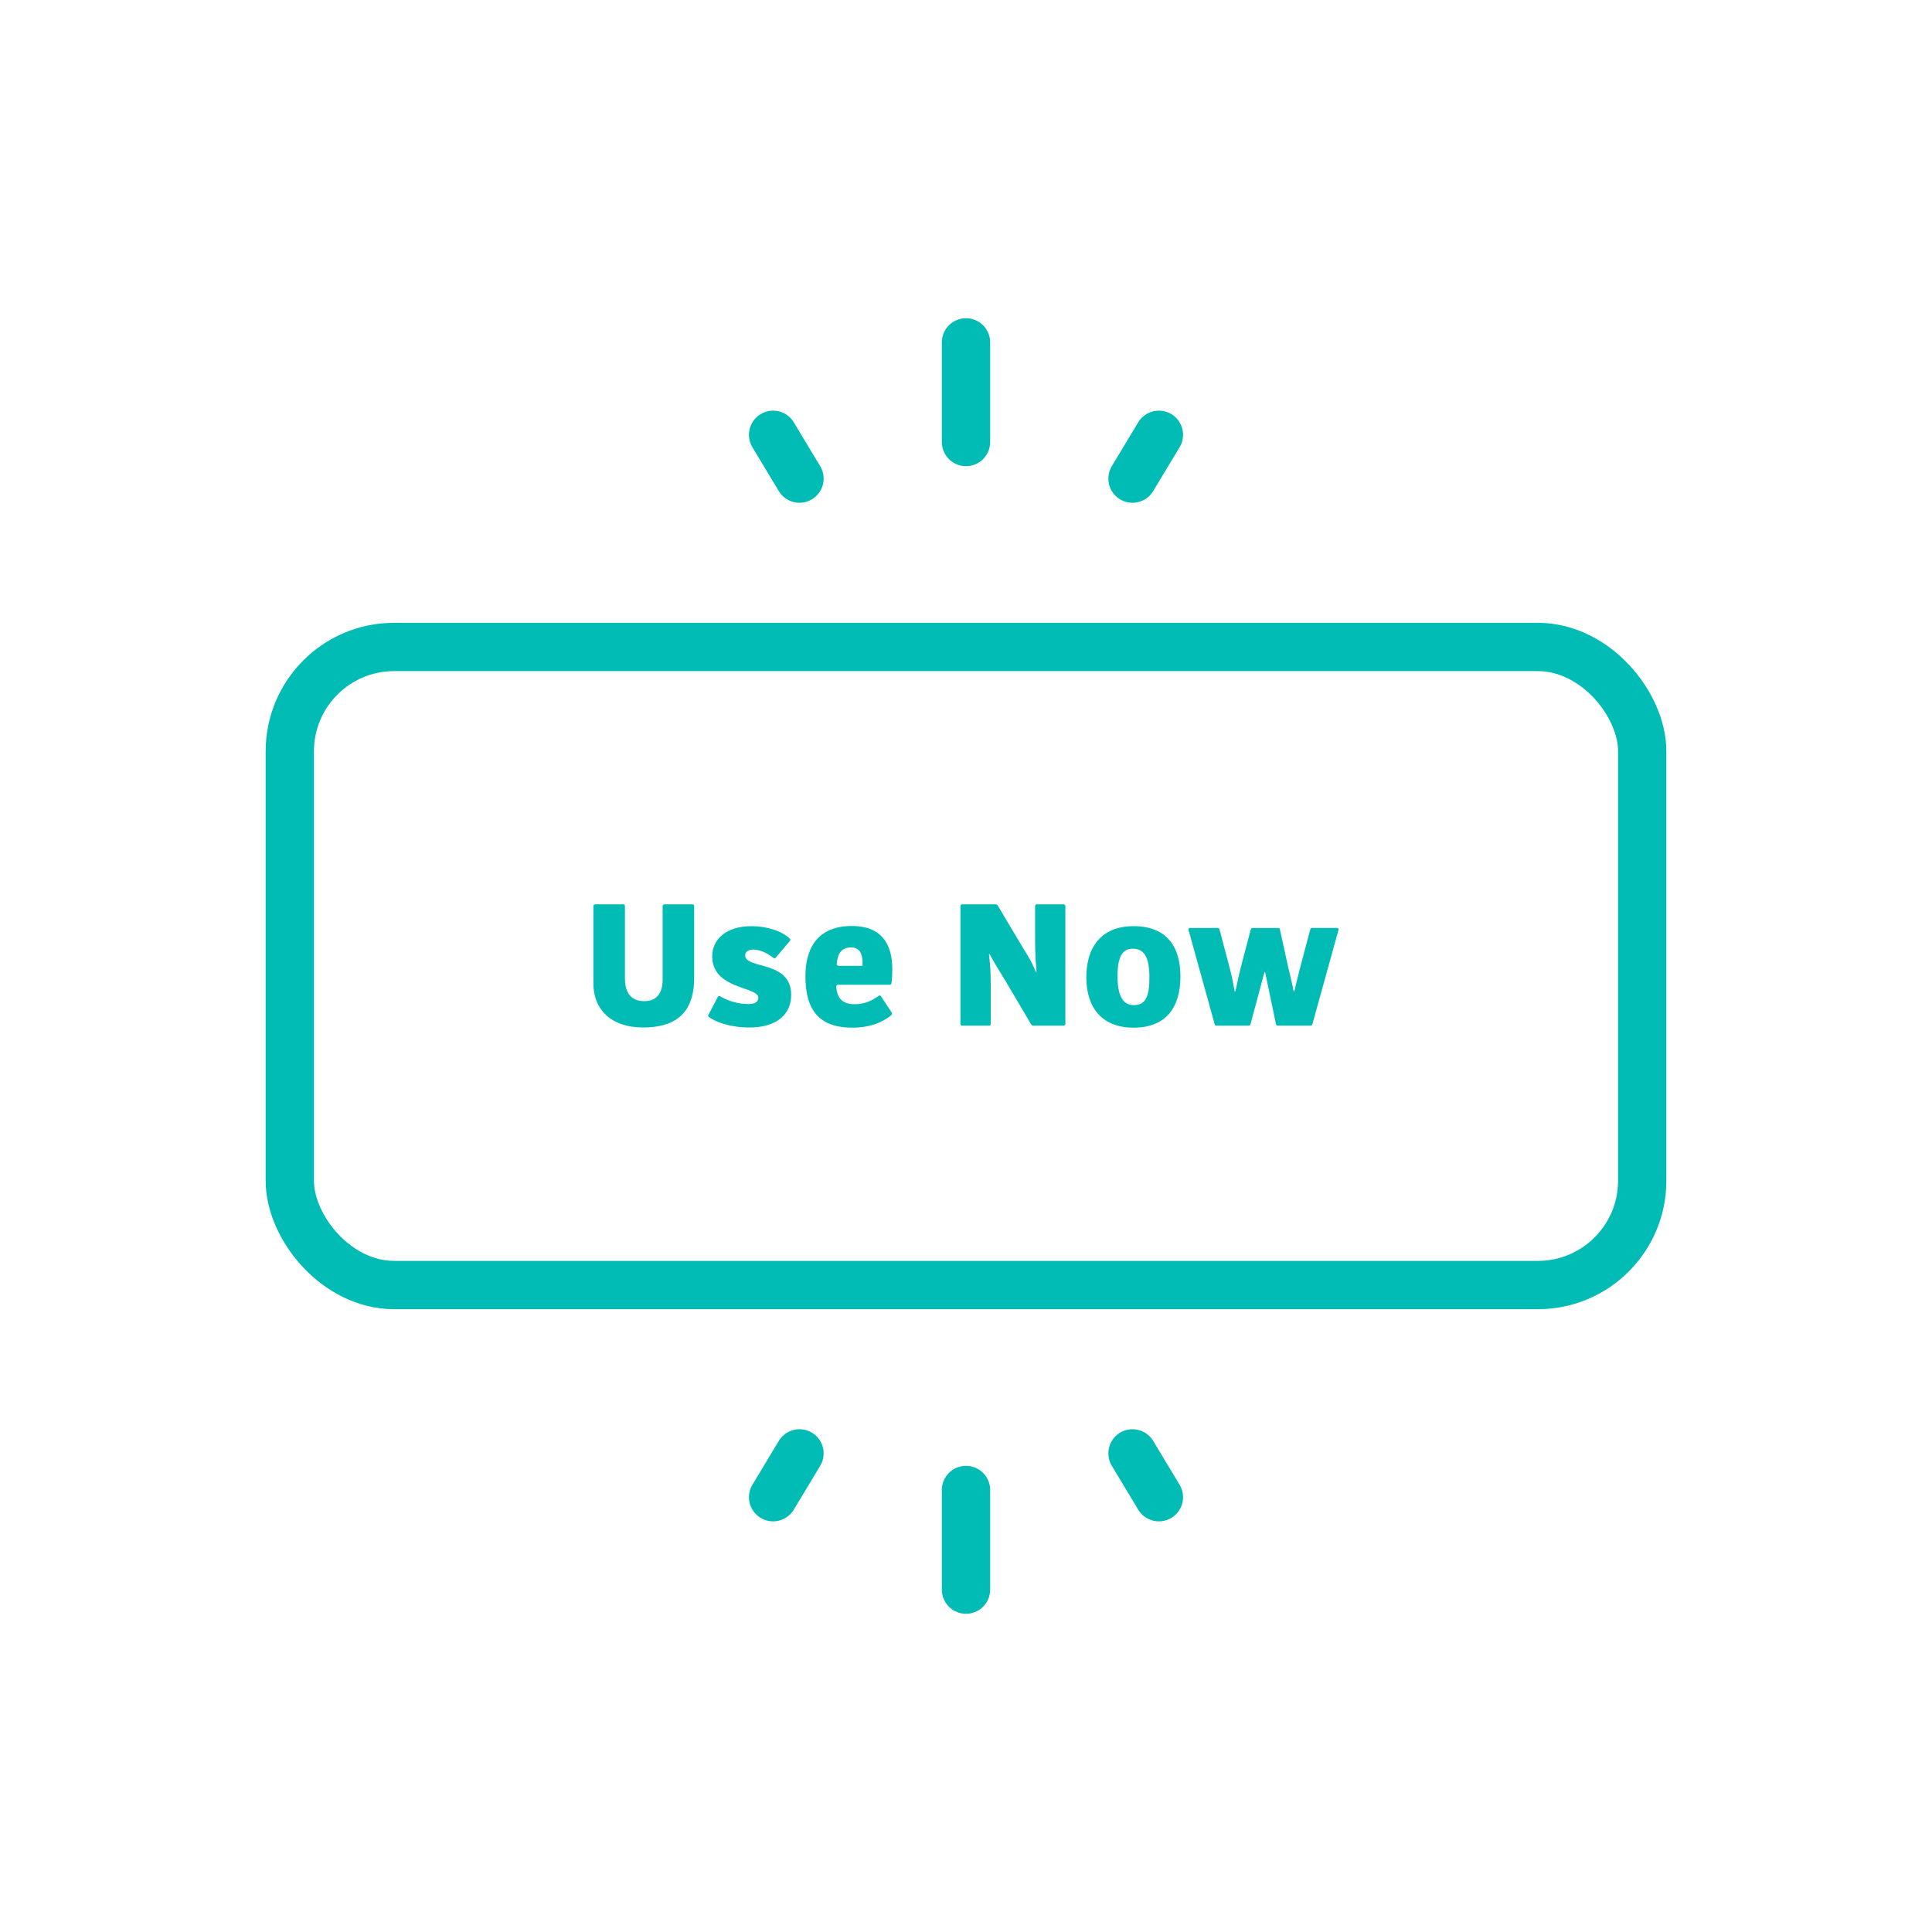
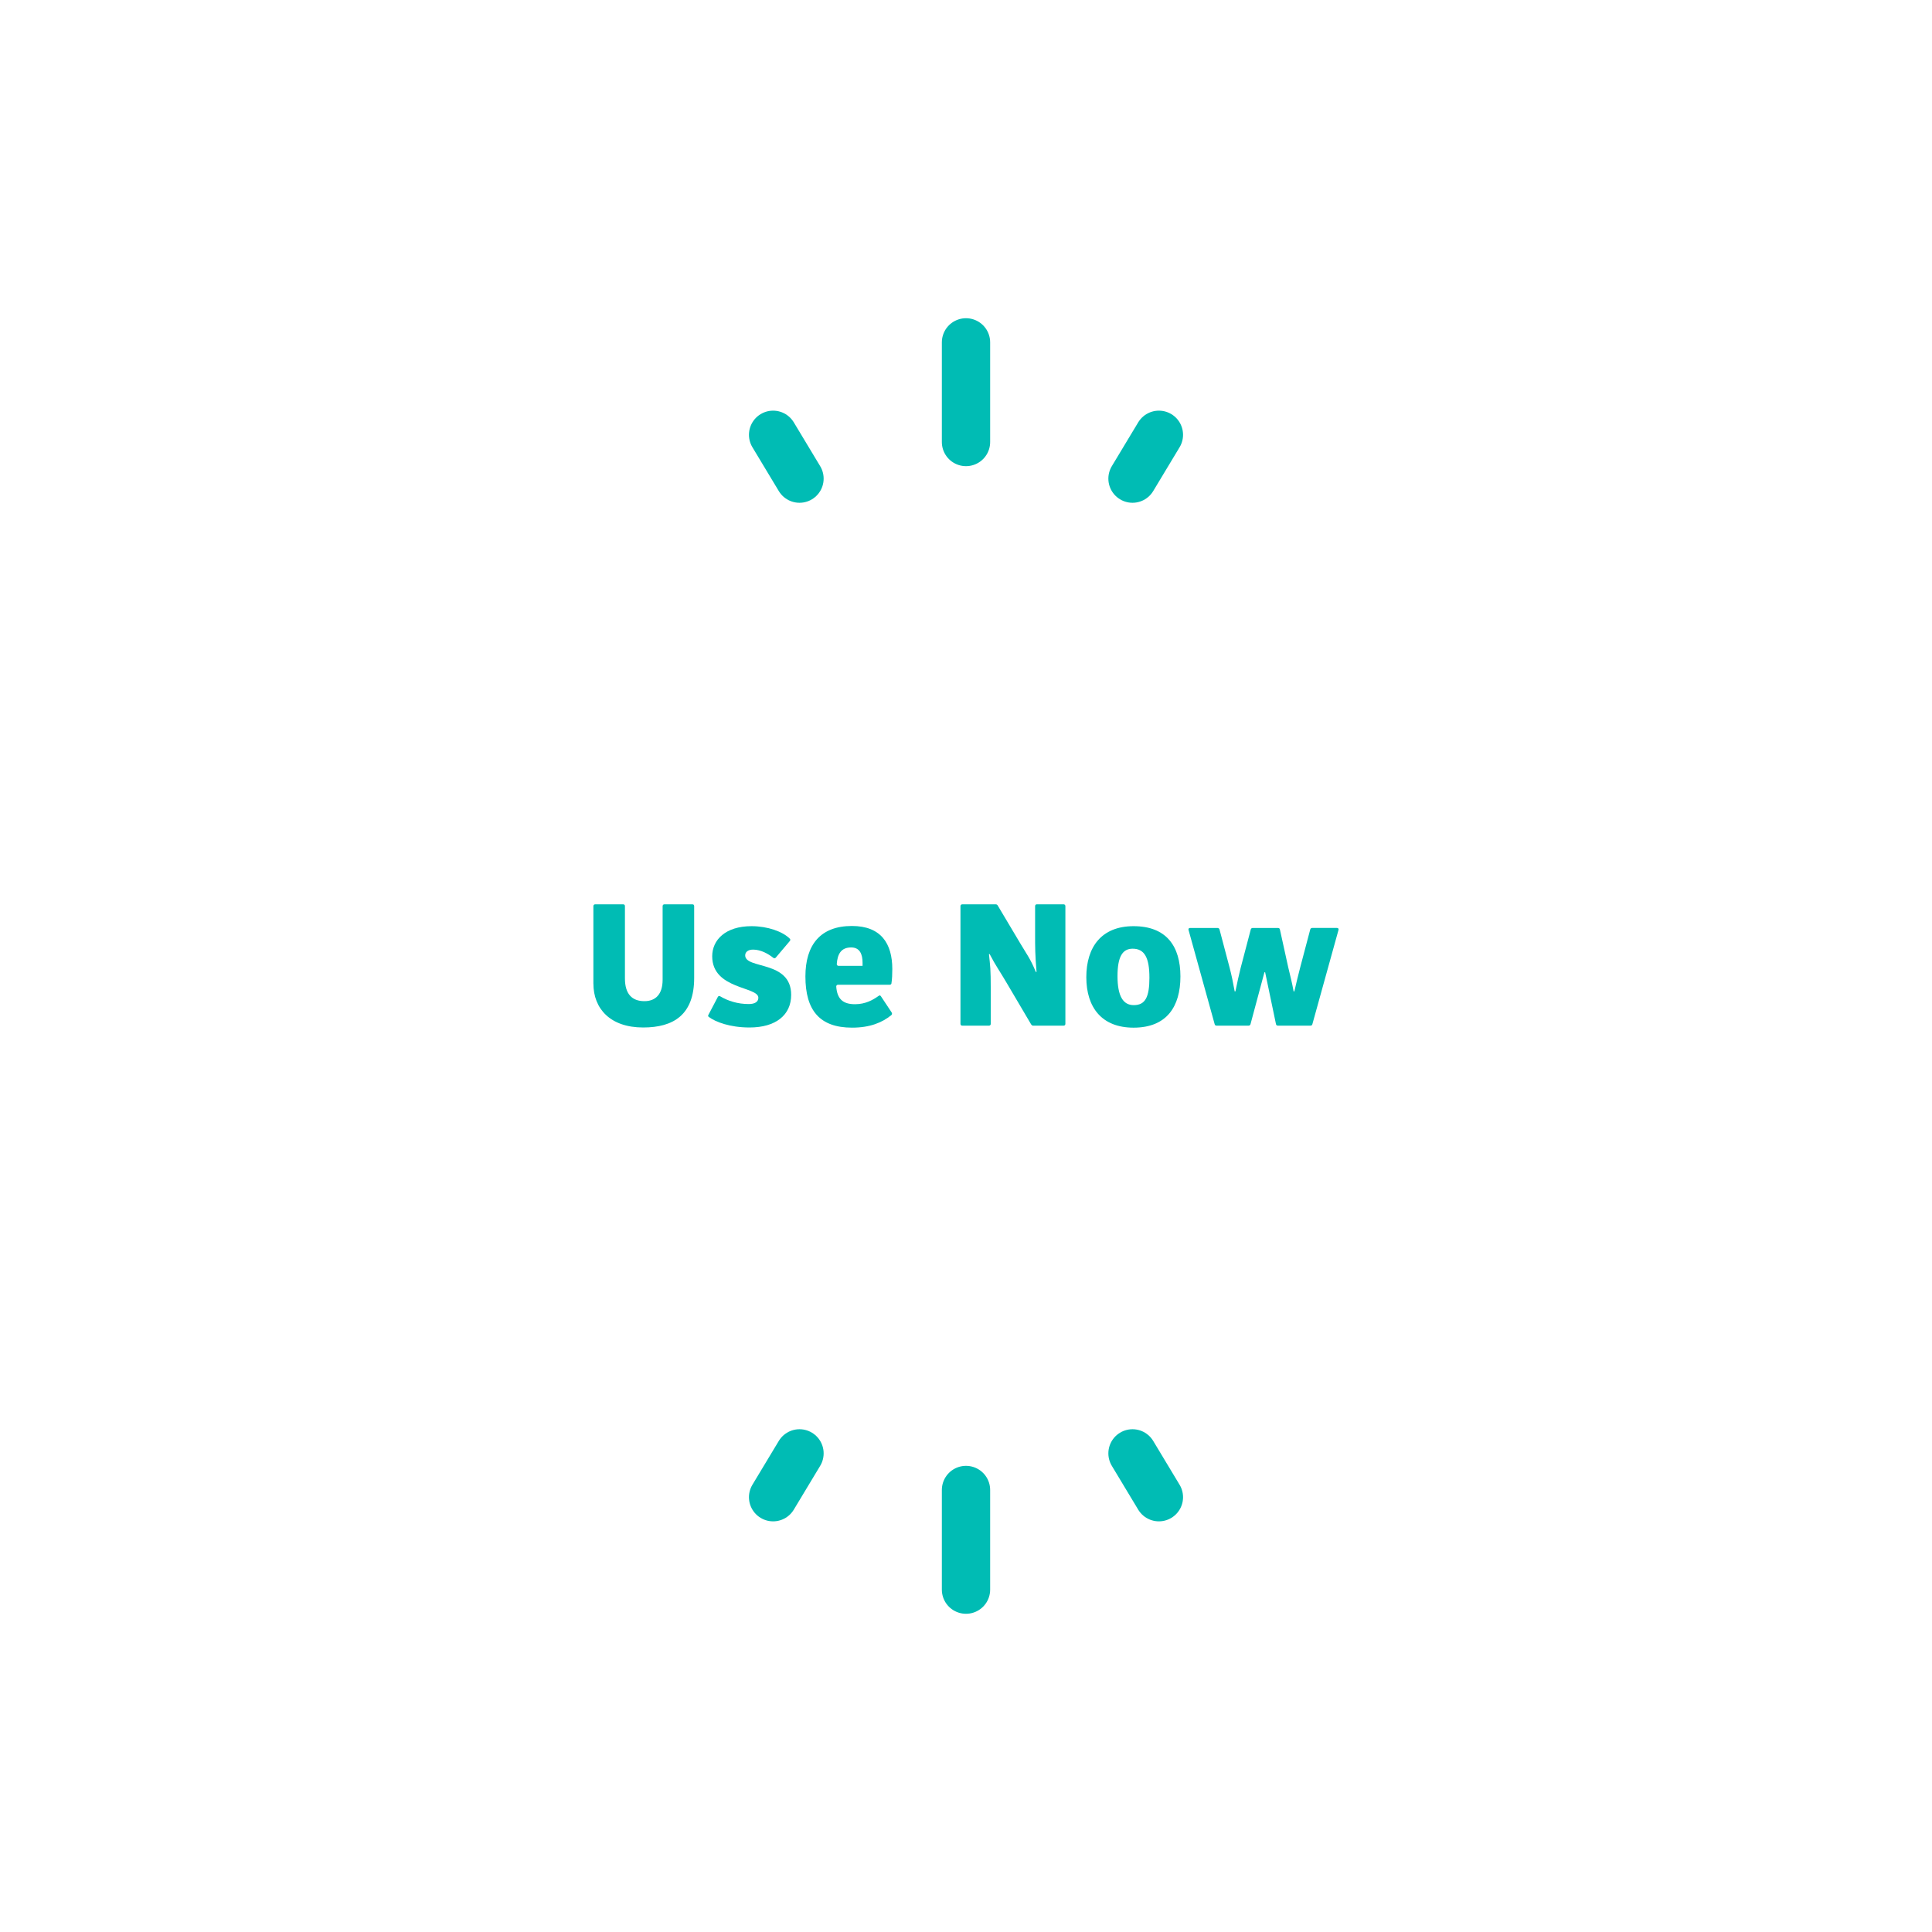
<svg xmlns="http://www.w3.org/2000/svg" id="Layer_1" data-name="Layer 1" viewBox="0 0 200 200">
  <defs>
    <style> .cls-1 { fill: #00bcb4; } .cls-2 { fill: none; stroke: #00bcb4; stroke-linecap: round; stroke-linejoin: round; stroke-width: 5px; } </style>
  </defs>
  <g>
    <path class="cls-1" d="M61.427,101.83v-8.025c0-.111.075-.187.168-.187h2.93c.112,0,.168.075.168.187v7.483c0,1.605.729,2.352,2.016,2.352,1.12,0,1.885-.672,1.885-2.221v-7.614c0-.111.075-.187.168-.187h2.93c.112,0,.168.075.168.187v7.428c0,3.825-2.146,5.132-5.281,5.132-3.415,0-5.15-1.959-5.15-4.534Z" />
    <path class="cls-1" d="M73.391,105.282c-.094-.057-.112-.131-.056-.225l.97-1.847c.057-.112.149-.131.243-.075.82.485,1.81.803,2.967.803.616,0,.989-.224.989-.653,0-1.176-4.777-.84-4.777-4.292,0-1.698,1.381-3.116,4.068-3.116,1.68,0,3.229.56,3.956,1.287.093.094.074.168,0,.262l-1.438,1.698c-.074.093-.187.093-.279.019-.485-.393-1.27-.84-2.071-.84-.542,0-.821.261-.821.597,0,1.456,4.759.485,4.759,4.087,0,2.071-1.567,3.378-4.312,3.378-2.033,0-3.526-.578-4.198-1.082Z" />
    <path class="cls-1" d="M92.296,104.796c.075.112.057.224-.037.299-.951.765-2.202,1.287-4.05,1.287-3.358,0-4.833-1.791-4.833-5.3,0-3.266,1.549-5.225,4.814-5.225,3.005,0,4.181,1.81,4.181,4.46,0,.466-.019,1.082-.094,1.512-.019.074-.111.111-.168.111h-5.355c-.112,0-.187.075-.187.187.093,1.251.653,1.829,1.94,1.829,1.102,0,1.866-.448,2.444-.858.094-.074.168-.074.243.037l1.101,1.661ZM86.623,99.795c0,.111.074.187.168.187h2.501v-.317c0-.877-.28-1.586-1.176-1.586-1.026,0-1.419.652-1.493,1.717Z" />
    <path class="cls-1" d="M99.614,106.177c-.112,0-.187-.074-.187-.187v-12.187c0-.111.074-.187.187-.187h3.471c.094,0,.168.057.205.131l2.333,3.919c.616,1.045,1.063,1.605,1.604,2.948h.075c-.149-1.754-.149-2.594-.149-3.919v-2.893c0-.111.074-.187.168-.187h2.78c.112,0,.187.075.187.187v12.187c0,.112-.074.187-.187.187h-3.153c-.094,0-.149-.056-.205-.131l-2.52-4.273c-.672-1.157-1.157-1.81-1.773-3.004h-.074c.131,1.25.187,1.492.187,3.657v3.564c0,.112-.074.187-.187.187h-2.762Z" />
    <path class="cls-1" d="M112.455,101.158c0-3.117,1.567-5.281,4.89-5.281,3.396,0,4.852,2.071,4.852,5.206,0,3.116-1.418,5.3-4.852,5.3-3.285,0-4.89-2.09-4.89-5.225ZM118.986,101.195c0-2.053-.504-2.986-1.735-2.986-1.045,0-1.567.821-1.567,2.837,0,2.071.578,3.005,1.68,3.005,1.194,0,1.623-.821,1.623-2.855Z" />
    <path class="cls-1" d="M125.948,106.177c-.111,0-.187-.056-.205-.149l-2.706-9.76c-.037-.131.037-.205.168-.205h2.837c.111,0,.187.074.205.168l1.045,3.956c.205.783.354,1.512.522,2.444h.075c.187-.933.354-1.661.541-2.426l1.045-3.975c.019-.094.093-.168.205-.168h2.612c.112,0,.188.056.206.168l.858,3.9c.205.877.392,1.567.56,2.5h.074c.225-.933.374-1.623.616-2.52l1.026-3.881c.019-.094.094-.168.205-.168h2.557c.131,0,.205.074.168.205l-2.706,9.76c-.019.094-.093.149-.205.149h-3.359c-.111,0-.187-.056-.205-.168l-1.119-5.355h-.075l-1.437,5.355c-.019.094-.094.168-.205.168h-3.304Z" />
  </g>
-   <rect class="cls-2" x="30" y="66.974" width="140" height="66.053" rx="10.798" ry="10.798" />
  <g>
    <g>
      <line class="cls-2" x1="100" y1="45.757" x2="100" y2="35.442" />
      <line class="cls-2" x1="117.237" y1="49.547" x2="119.968" y2="45.011" />
      <line class="cls-2" x1="82.763" y1="49.547" x2="80.032" y2="45.011" />
    </g>
    <g>
      <line class="cls-2" x1="100" y1="154.243" x2="100" y2="164.558" />
      <line class="cls-2" x1="117.237" y1="150.453" x2="119.968" y2="154.989" />
      <line class="cls-2" x1="82.763" y1="150.453" x2="80.032" y2="154.989" />
    </g>
  </g>
</svg>